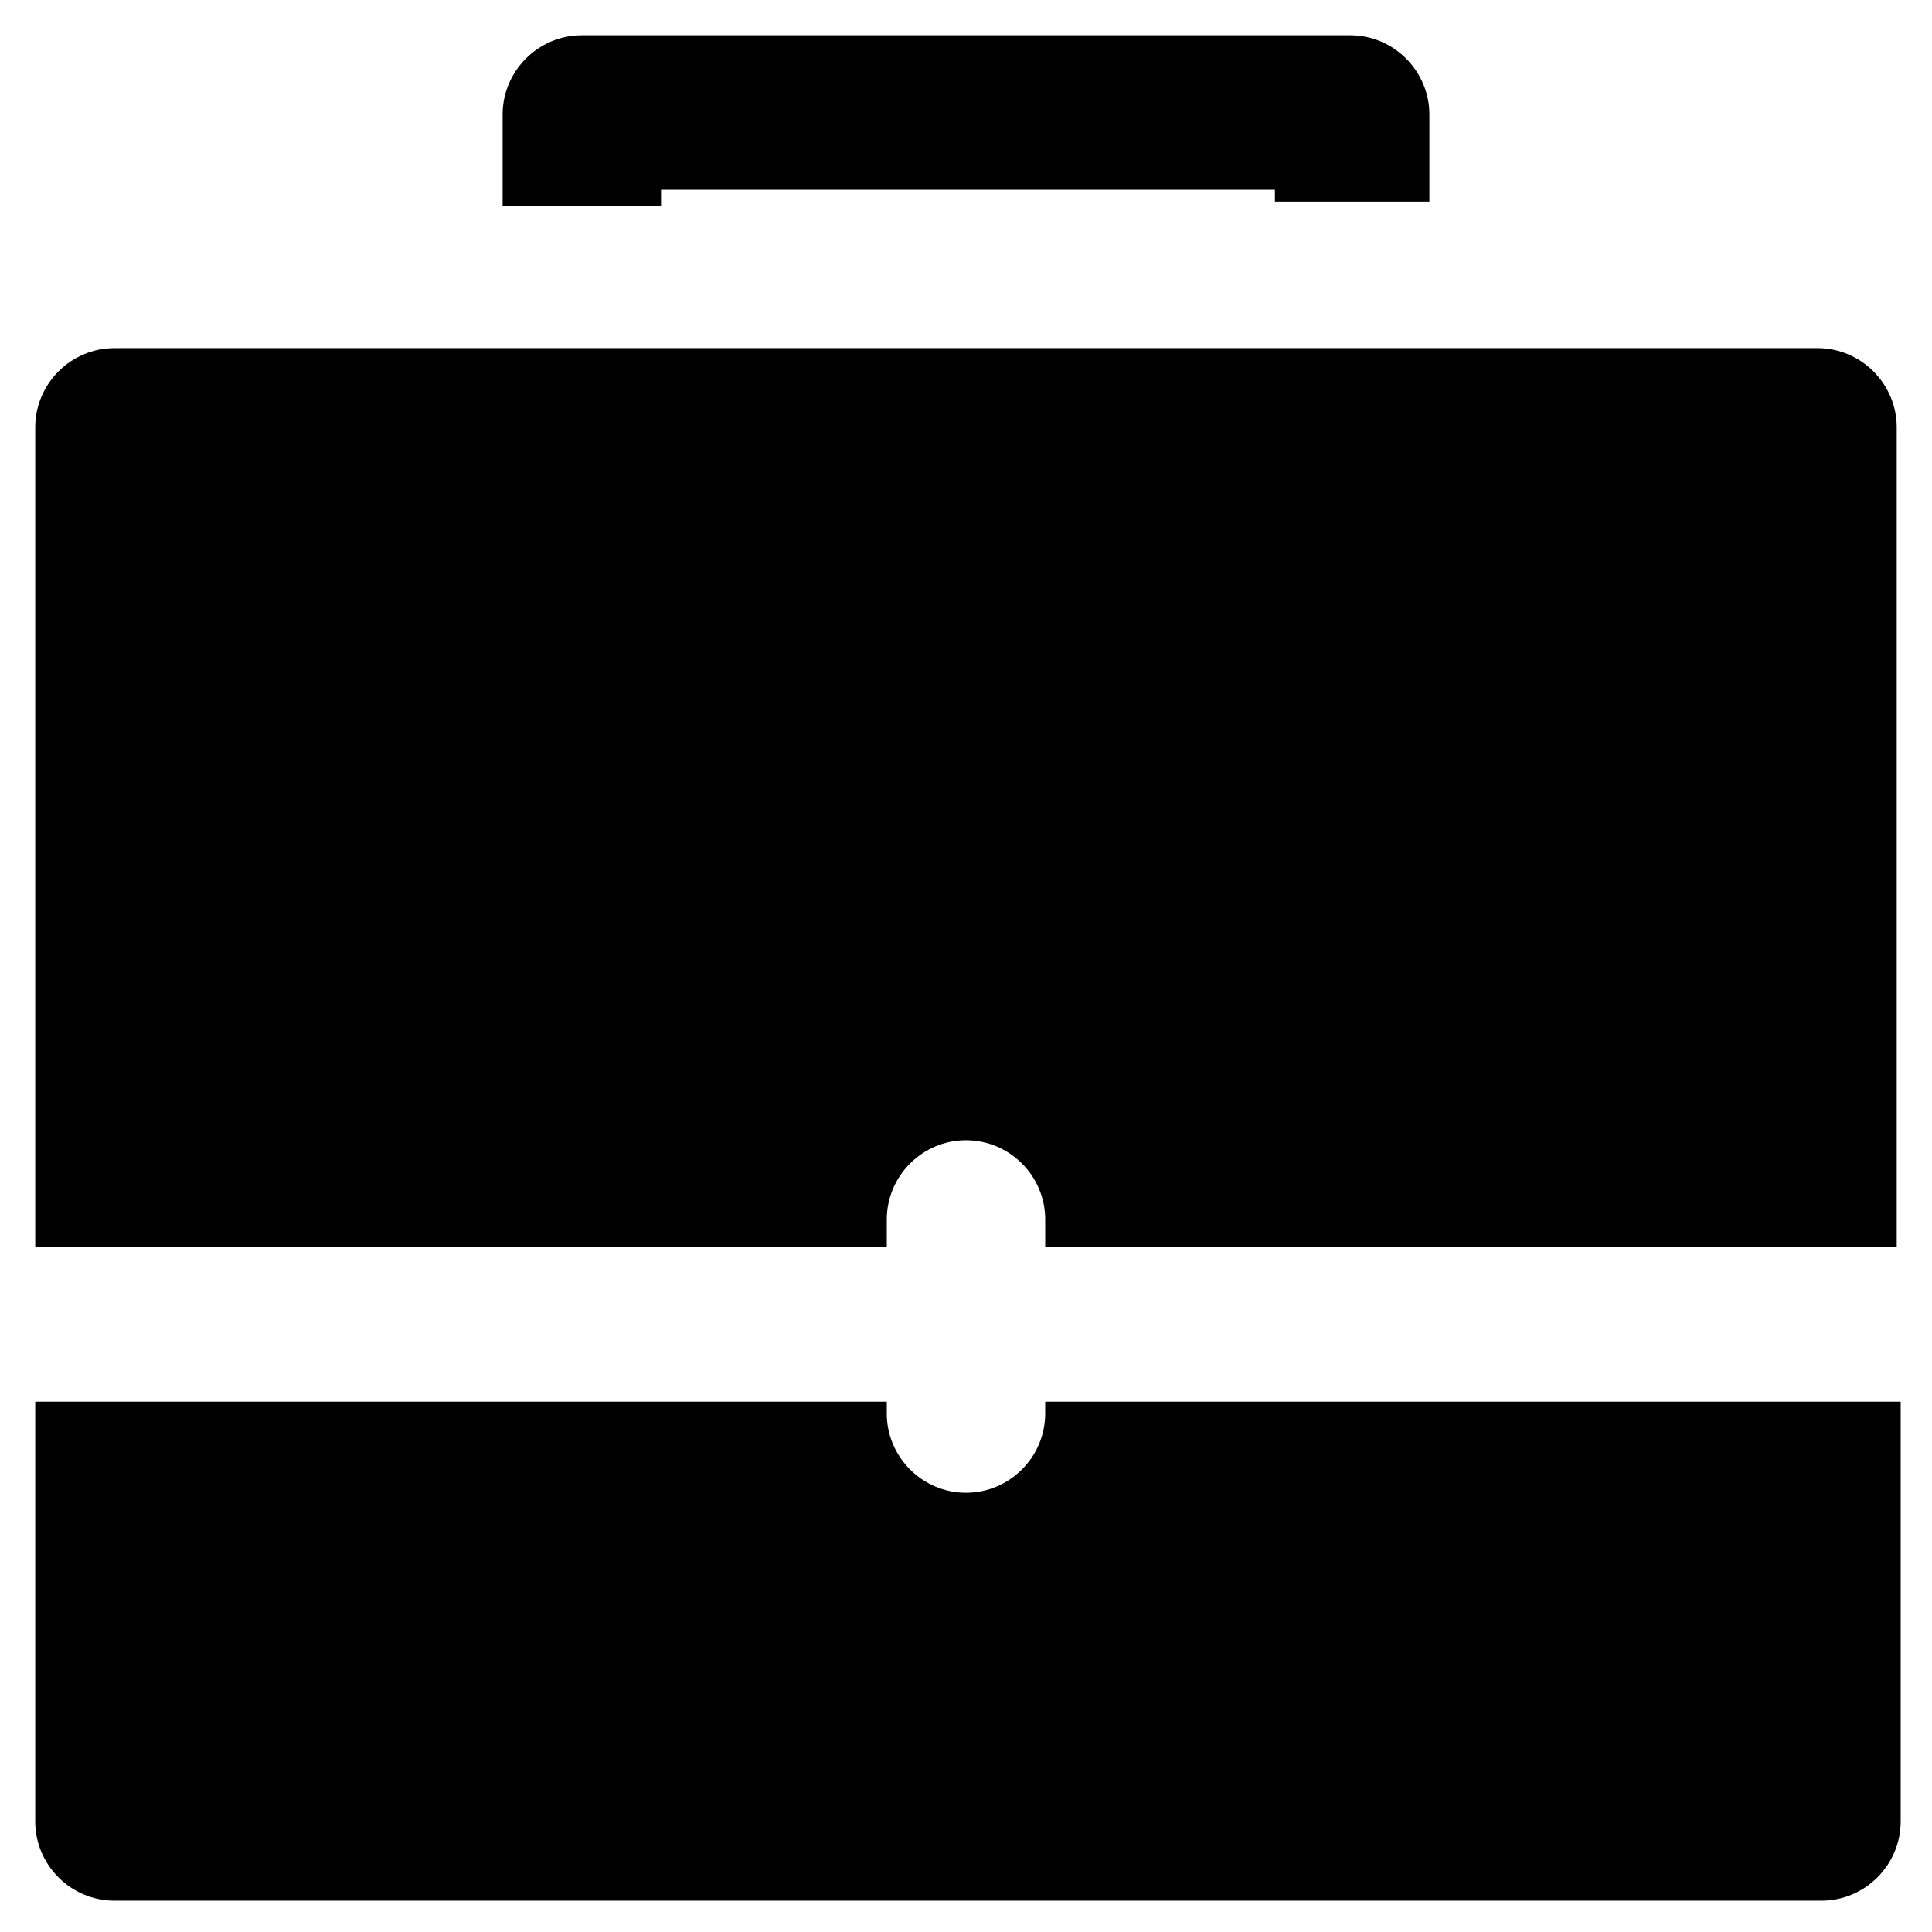
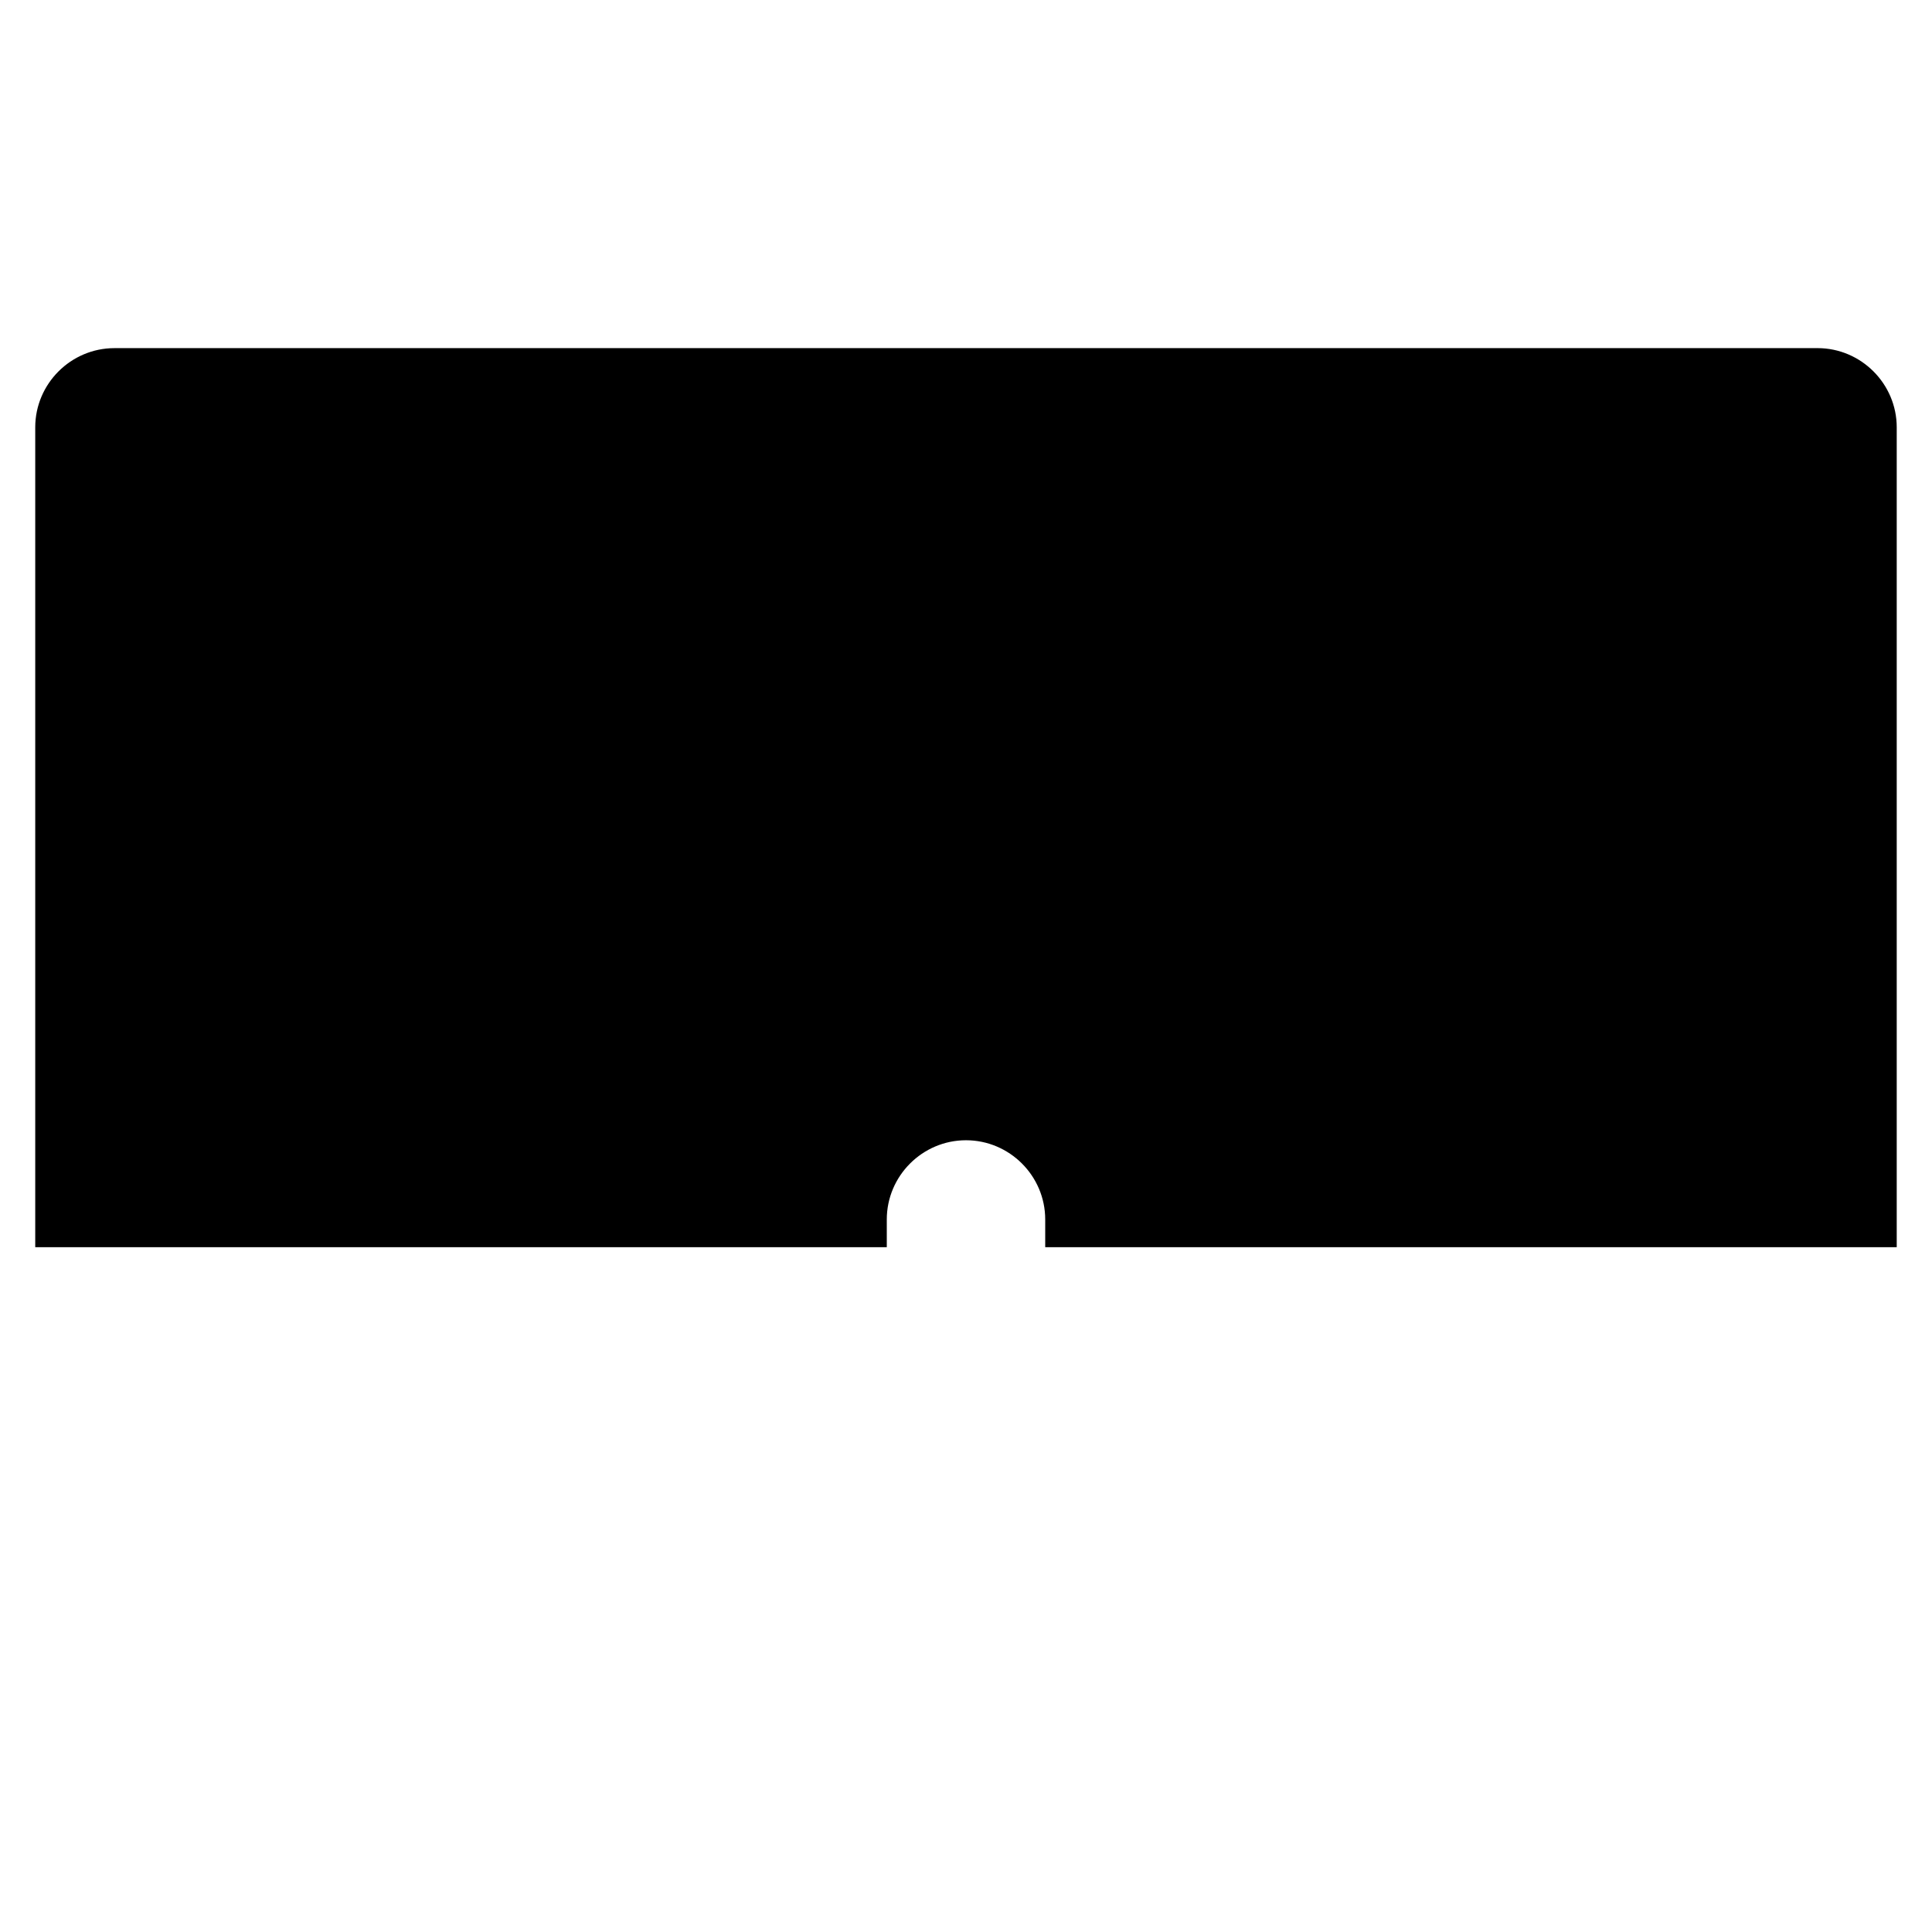
<svg xmlns="http://www.w3.org/2000/svg" fill="#000000" width="800px" height="800px" version="1.1" viewBox="144 144 512 512">
  <g>
-     <path d="m420.99 515.45v3.148c0 11.547-9.445 20.992-20.992 20.992s-20.992-9.445-20.992-20.992v-3.148h-225.67v111.26c0 11.547 9.445 20.992 20.992 20.992h452.38c11.547 0 20.992-9.445 20.992-20.992v-111.26z" />
-     <path d="m319.18 197.43v-3.148h162.69v3.148h40.934v-23.094c0-11.547-9.445-20.992-20.992-20.992h-203.62c-11.547 0-20.992 9.445-20.992 20.992v24.141l41.984 0.004z" />
    <path d="m625.66 236.26h-451.33c-11.547 0-20.992 9.445-20.992 20.992v217.27l225.67-0.004v-7.348c0-11.547 9.445-20.992 20.992-20.992s20.992 9.445 20.992 20.992v7.348h225.66v-217.27c0-11.547-9.449-20.992-20.992-20.992z" />
  </g>
</svg>